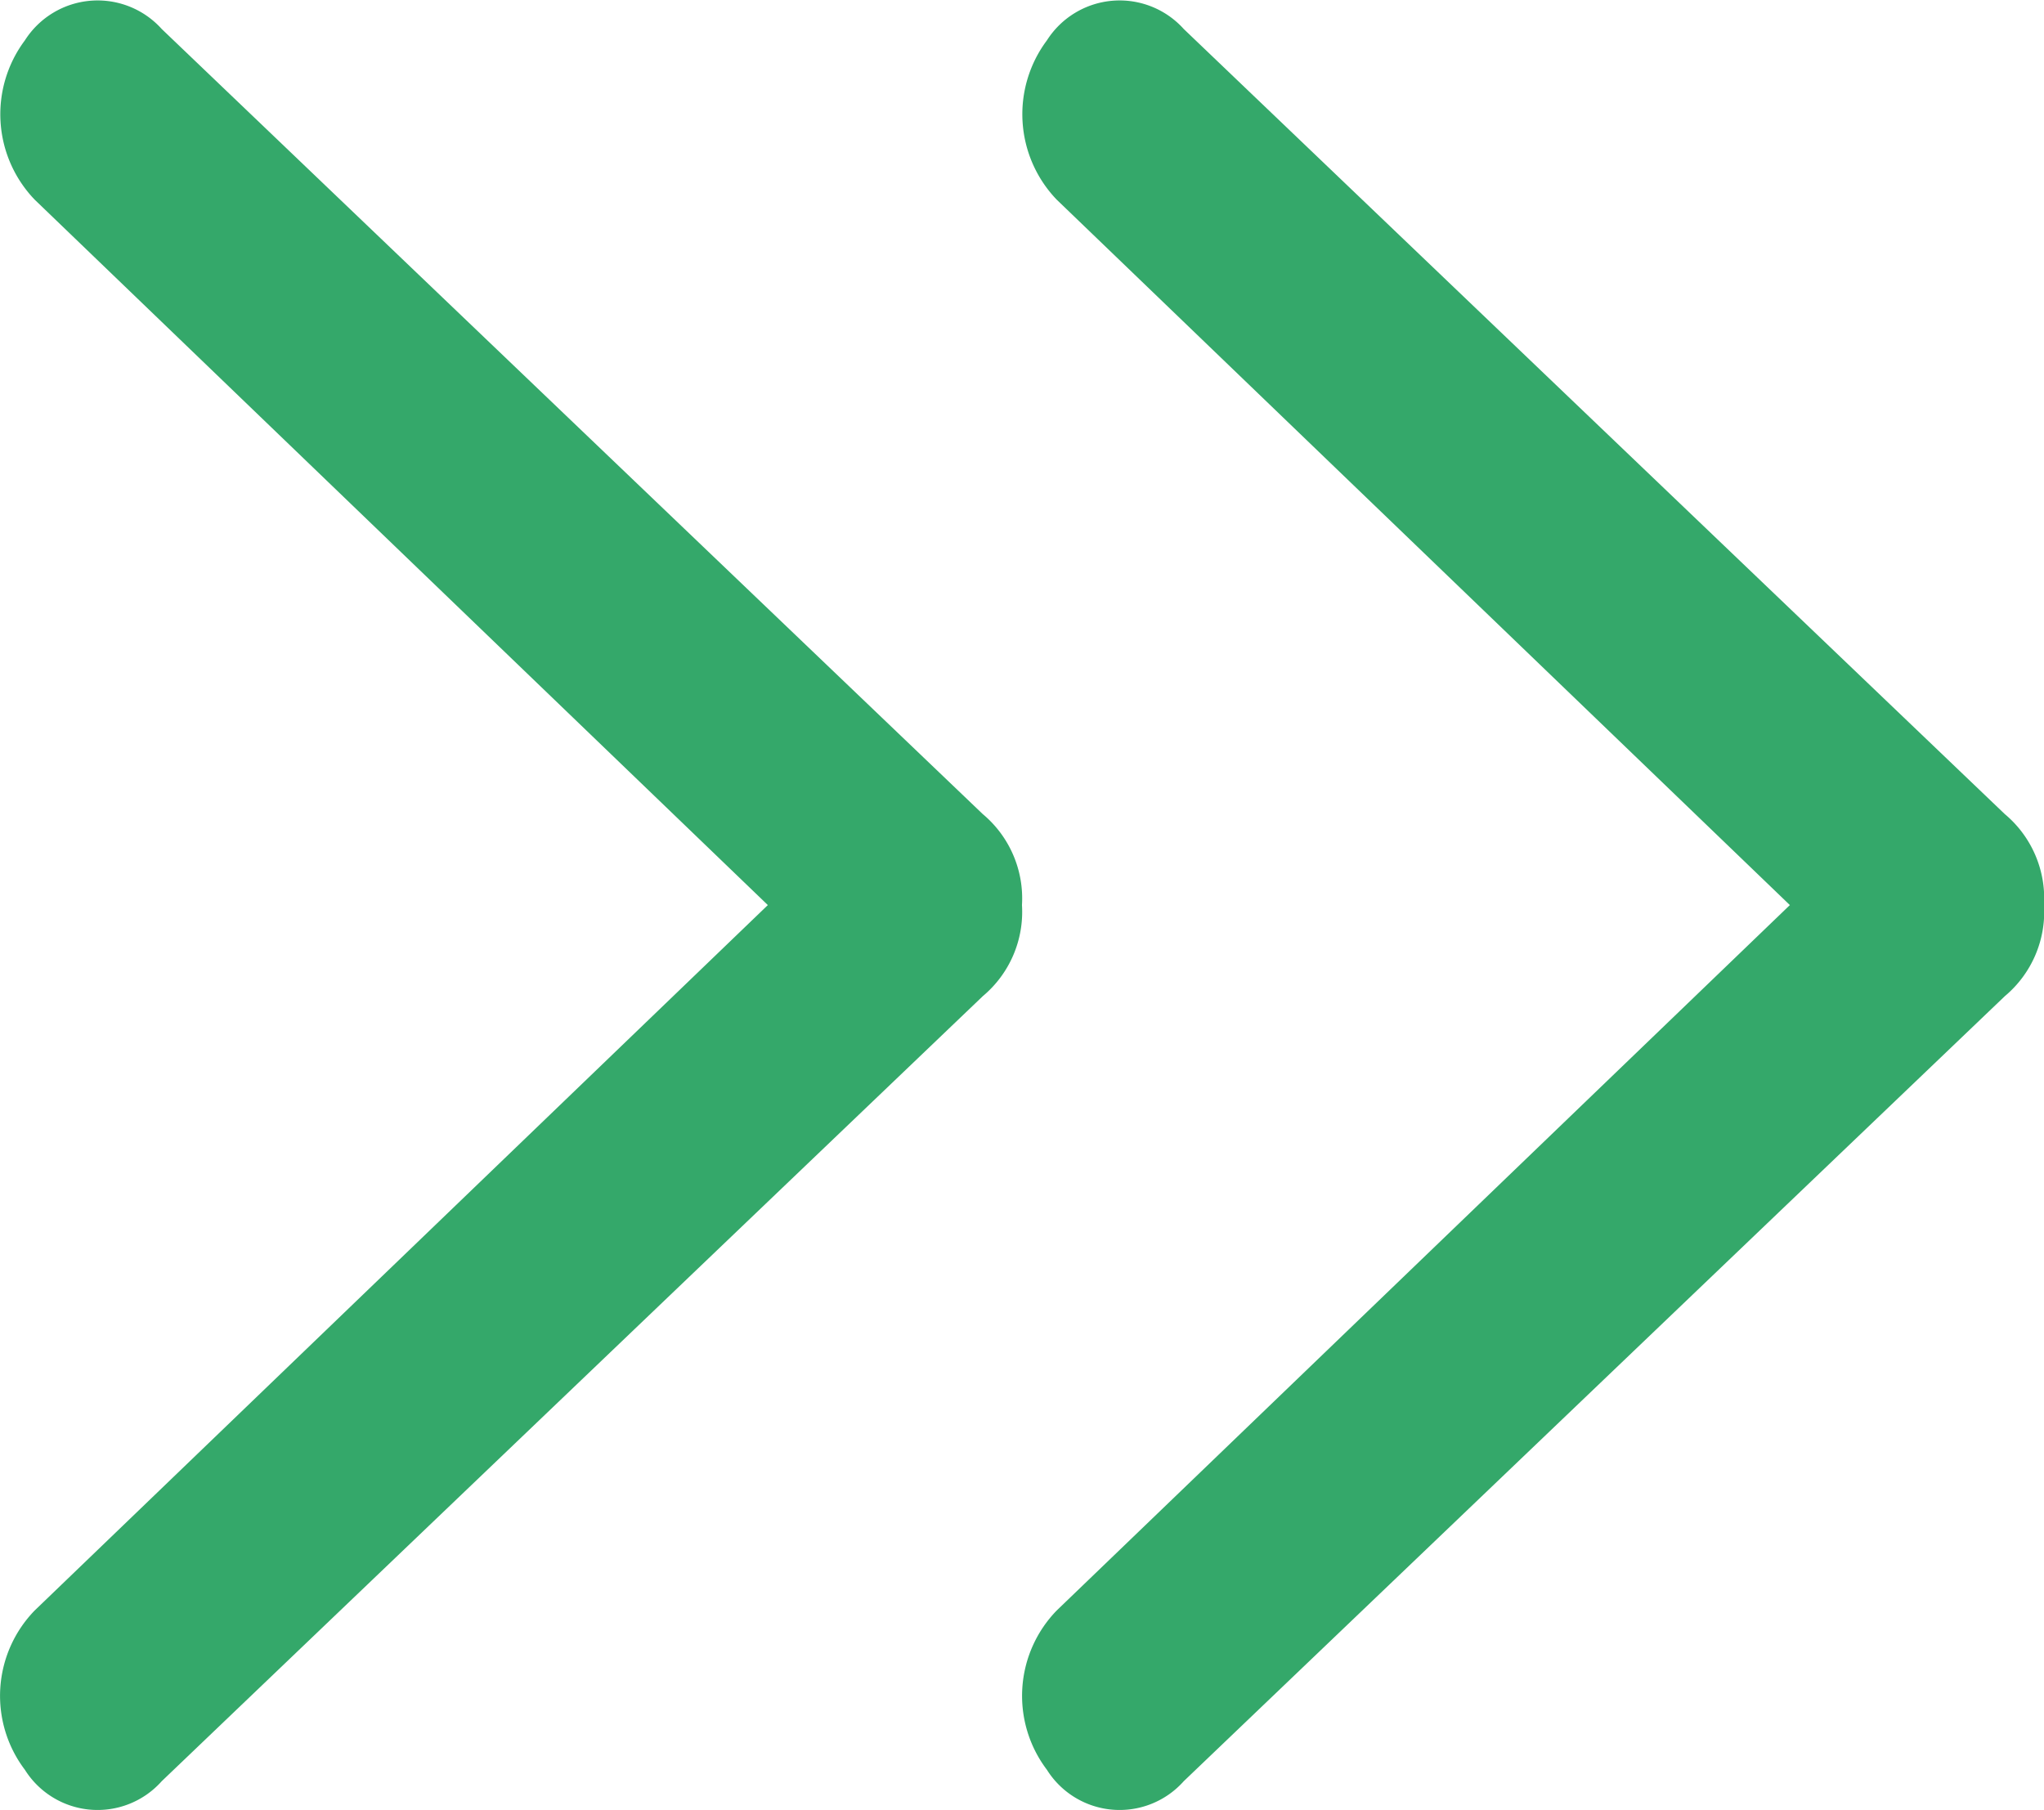
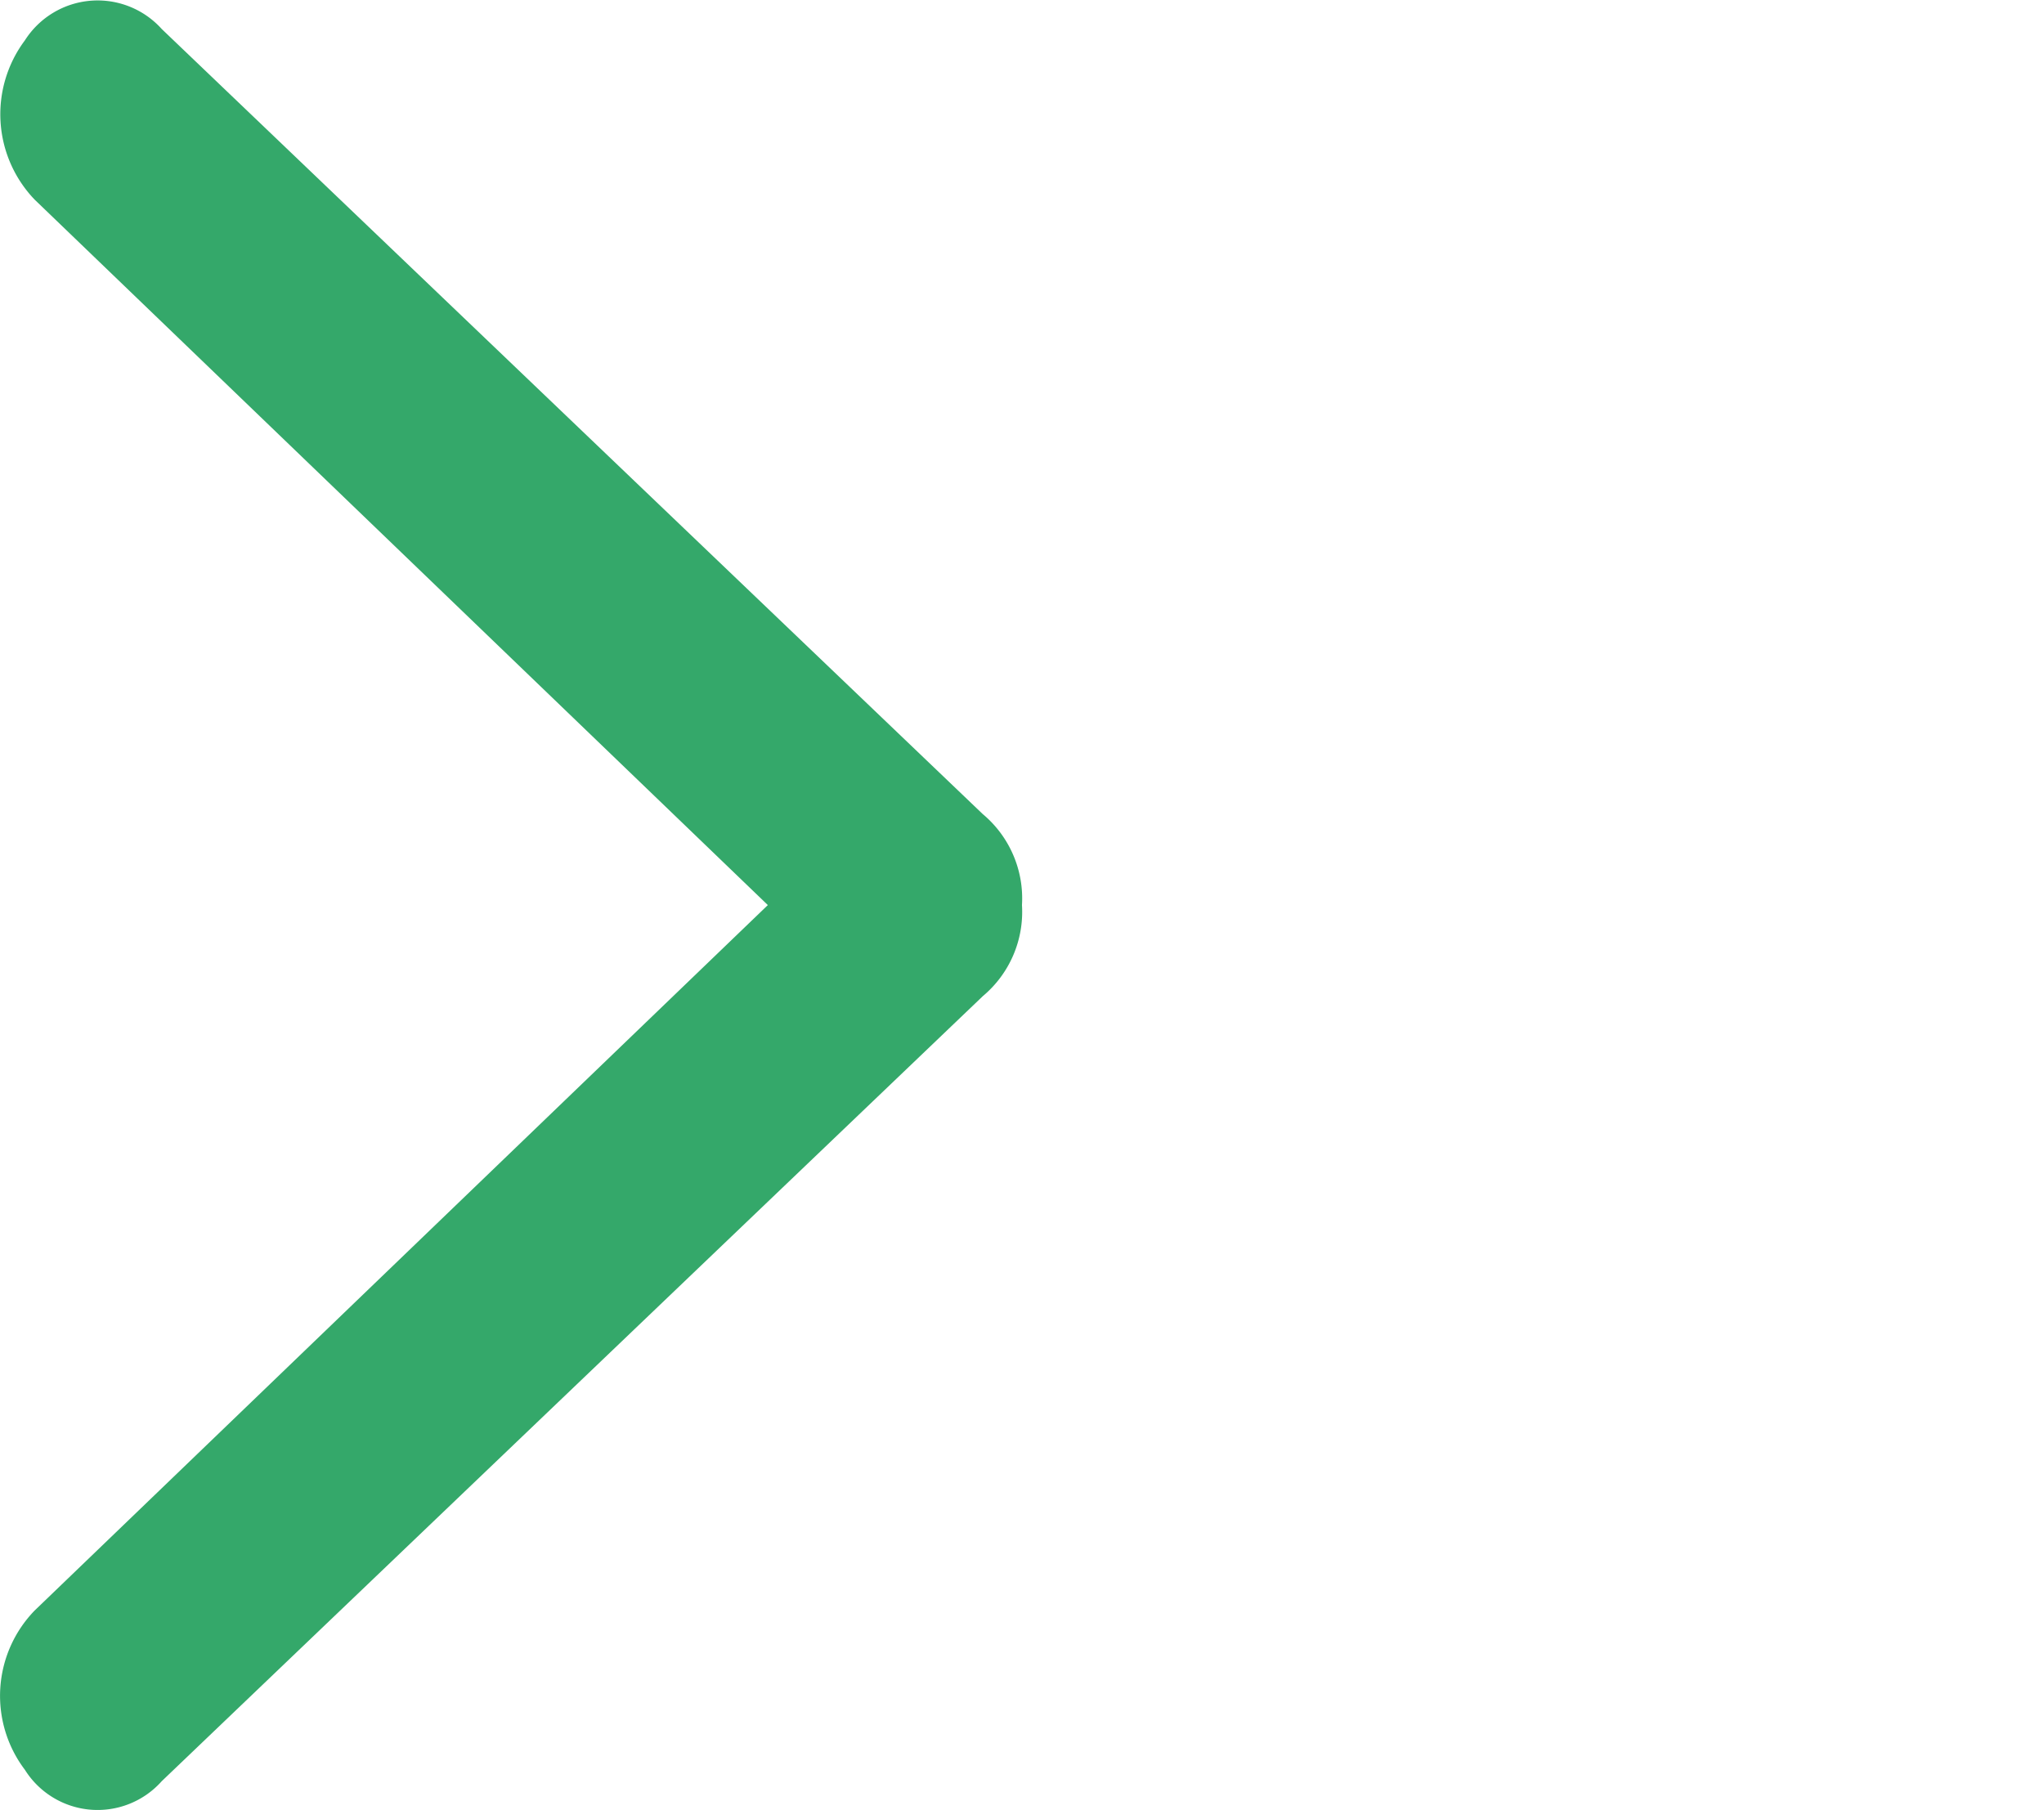
<svg xmlns="http://www.w3.org/2000/svg" width="38.687" height="34.264" viewBox="0 0 38.687 34.264">
  <g id="Grupo_404" data-name="Grupo 404" transform="translate(-442.625 -37.805)">
    <g id="Seta_do_menu_superior" data-name="Seta do menu superior" transform="translate(442.625 72.069) rotate(-90)">
      <path id="Caminho_13" data-name="Caminho 13" d="M17.132,19.343a2.081,2.081,0,0,1-1.723-.74L.548,3.061A1.625,1.625,0,0,1,.764.471,2.319,2.319,0,0,1,3.779.656L17.132,14.533,30.485.656A2.335,2.335,0,0,1,33.5.471a1.632,1.632,0,0,1,.215,2.59L18.855,18.6A2.081,2.081,0,0,1,17.132,19.343Z" transform="translate(0 0)" fill="#34a86a" />
    </g>
    <g id="Seta_do_menu_superior-2" data-name="Seta do menu superior" transform="translate(461.969 72.069) rotate(-90)">
-       <path id="Caminho_13-2" data-name="Caminho 13" d="M17.132,19.343a2.081,2.081,0,0,1-1.723-.74L.548,3.061A1.625,1.625,0,0,1,.764.471,2.319,2.319,0,0,1,3.779.656L17.132,14.533,30.485.656A2.335,2.335,0,0,1,33.5.471a1.632,1.632,0,0,1,.215,2.59L18.855,18.6A2.081,2.081,0,0,1,17.132,19.343Z" transform="translate(0 0)" fill="#34a86a" />
-     </g>
+       </g>
  </g>
</svg>